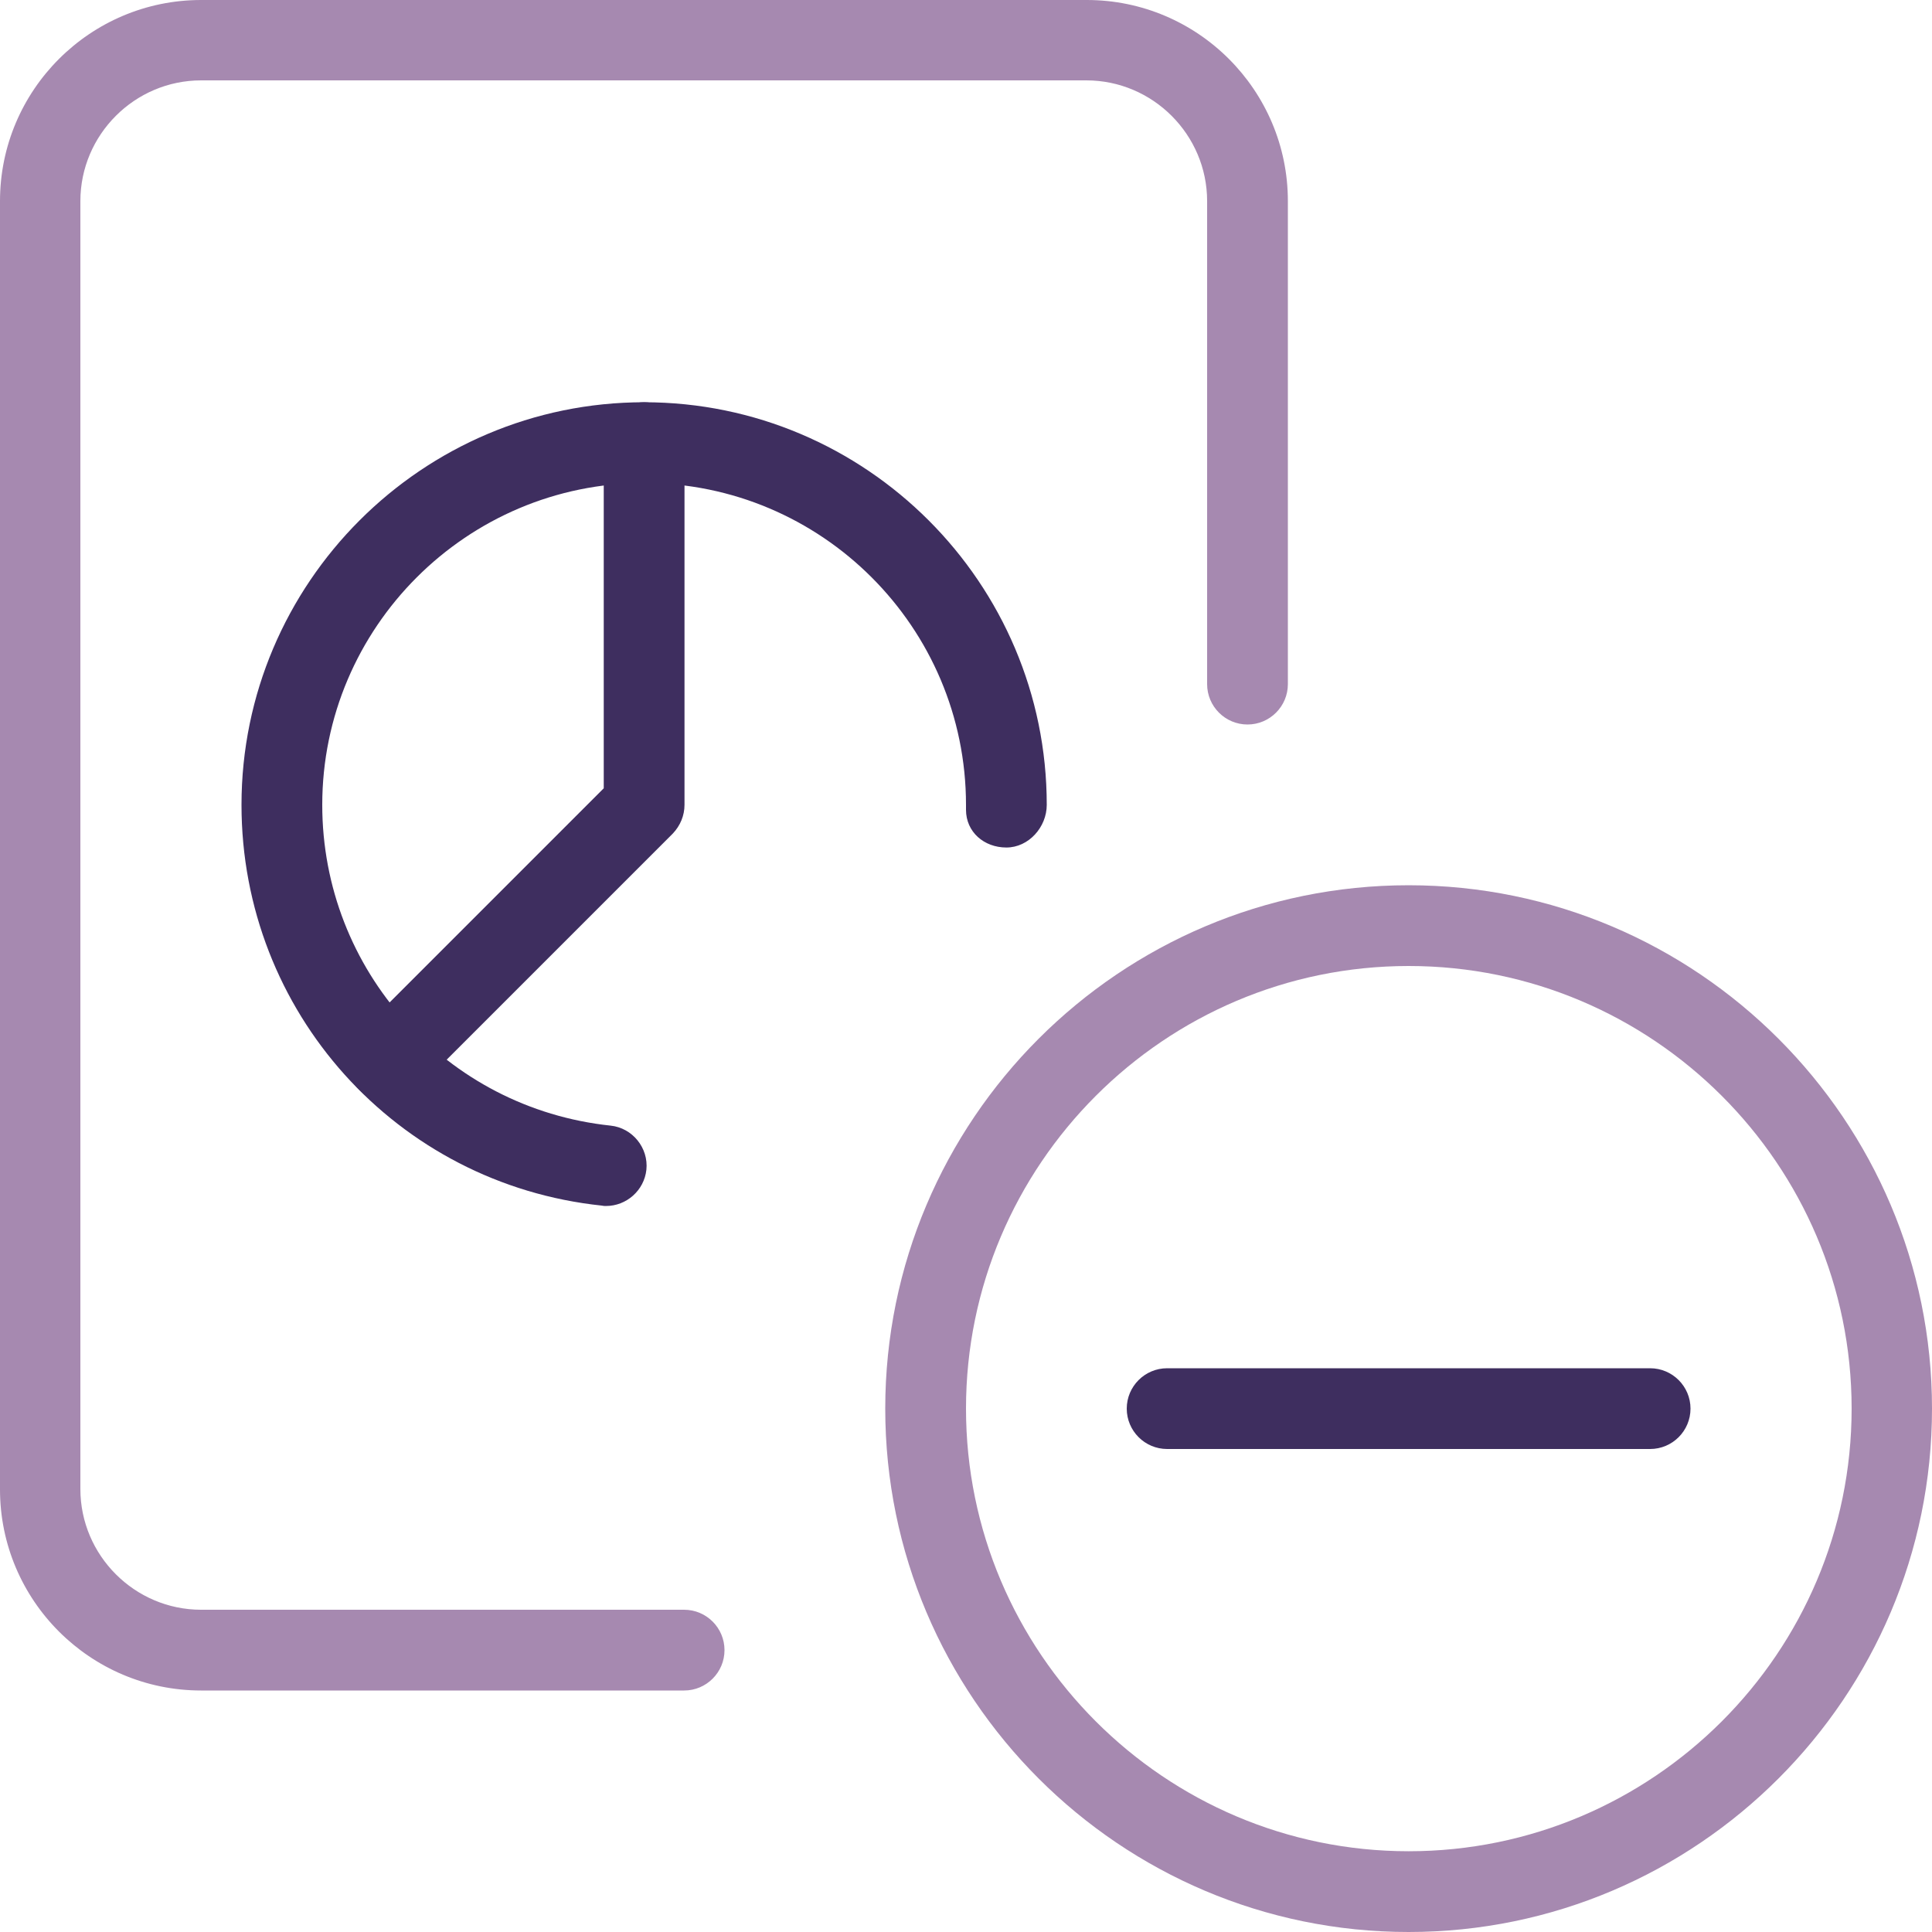
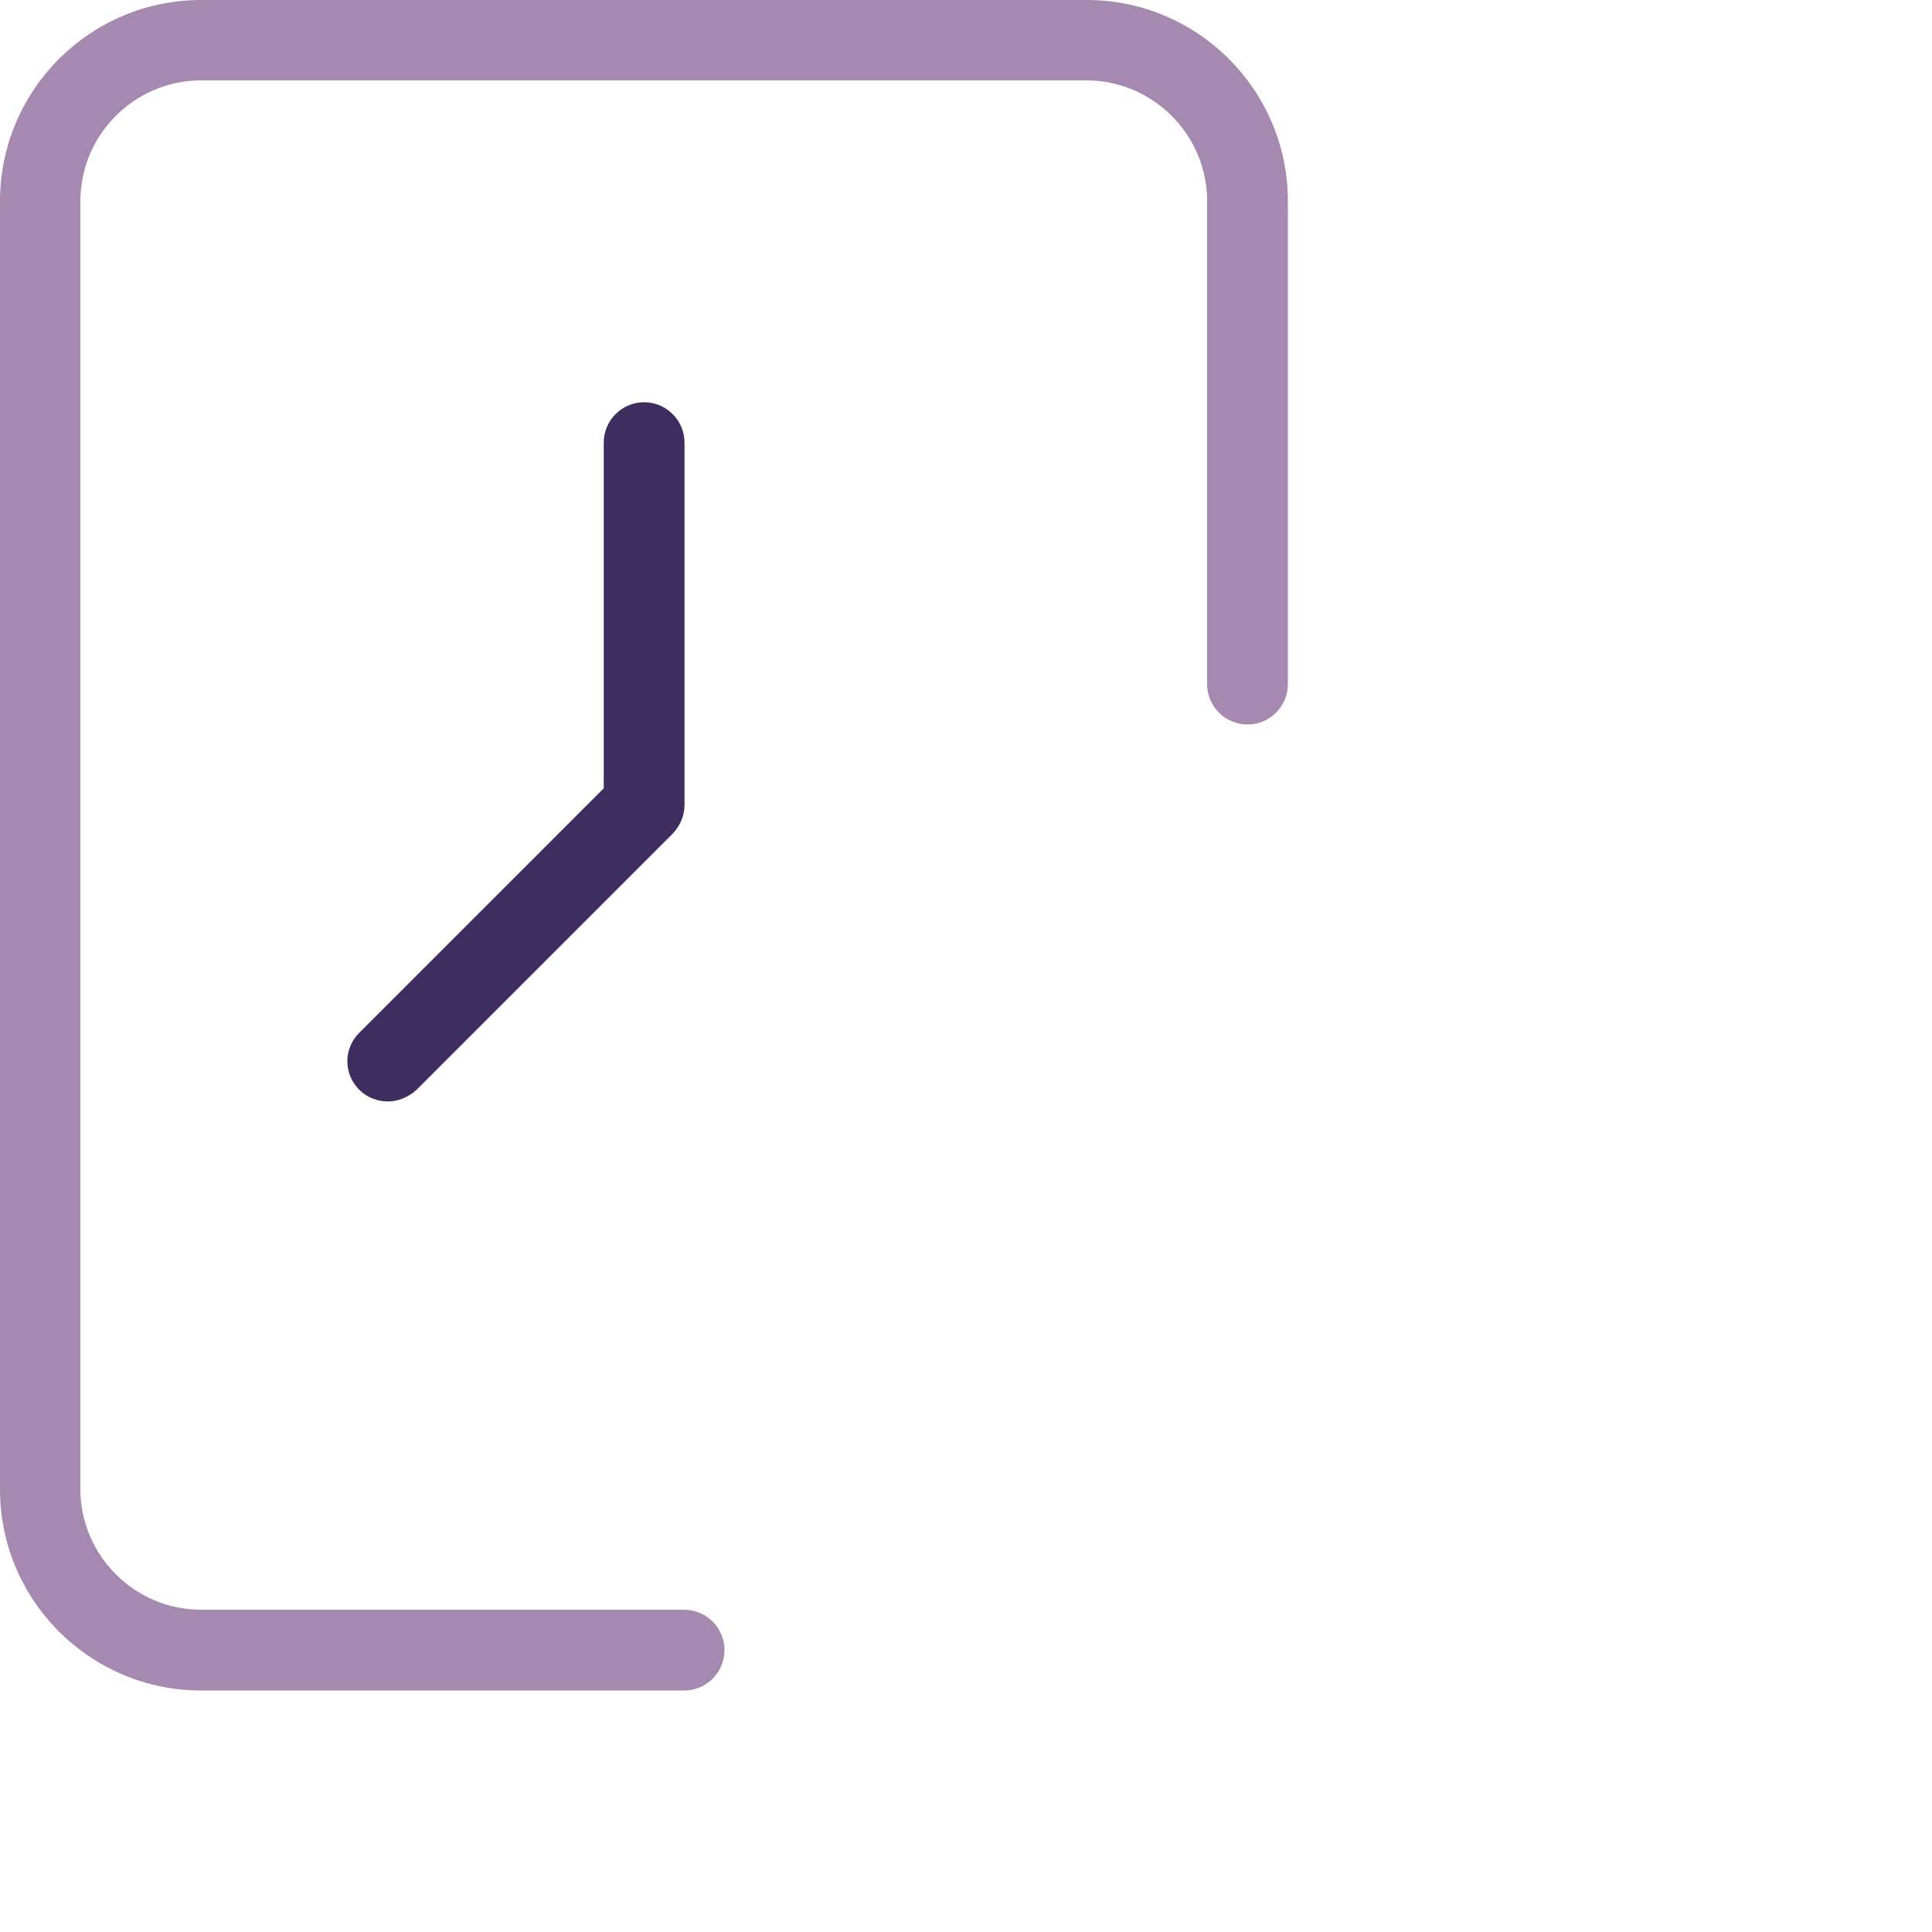
<svg xmlns="http://www.w3.org/2000/svg" id="Layer_2" data-name="Layer 2" viewBox="0 0 512 512">
  <defs>
    <style>
      .cls-1 {
        fill: #3e2e5f;
      }

      .cls-1, .cls-2 {
        stroke-width: 0px;
      }

      .cls-2 {
        fill: #a689b0;
      }
    </style>
  </defs>
  <g id="light">
-     <path class="cls-2" d="M373.3,512c-76.5,0-138.7-62.2-138.7-138.7s62.2-138.7,138.7-138.7,138.7,62.3,138.7,138.7-62.2,138.7-138.7,138.7ZM373.3,256c-64.7,0-117.3,52.7-117.3,117.3s52.6,117.3,117.3,117.3,117.4-52.6,117.4-117.3-52.7-117.3-117.4-117.3Z" />
-     <path class="cls-1" d="M437.3,384h-128c-5.9,0-10.7-4.8-10.7-10.7s4.8-10.7,10.7-10.7h128c5.9,0,10.7,4.8,10.7,10.7s-4.8,10.7-10.7,10.7Z" />
    <path class="cls-2" d="M181.3,448H53.3c-29.4,0-53.3-23.9-53.3-53.3V53.3C0,23.9,23.9,0,53.3,0h234.7c29.4,0,53.3,23.9,53.3,53.3v128c0,5.9-4.8,10.7-10.7,10.7s-10.7-4.8-10.7-10.7V53.3c0-17.6-14.4-32-32-32H53.3c-17.6,0-32,14.4-32,32v341.3c0,17.6,14.4,32,32,32h128c5.9,0,10.7,4.8,10.7,10.7s-4.8,10.7-10.7,10.7Z" />
-     <path class="cls-1" d="M160.6,319.6c-.4,0-.7,0-1.1-.1-54.4-5.7-95.5-51.4-95.5-106.2,0-58.8,47.9-106.7,106.7-106.7s106.7,47.9,106.7,106.7c0,5.9-4.8,11.3-10.7,11.3s-10.7-4.1-10.7-10v-1.3c0-47.1-38.3-85.3-85.3-85.3s-85.3,38.3-85.3,85.3c0,43.8,32.9,80.4,76.4,85,5.8.6,10.1,5.9,9.5,11.7-.6,5.5-5.3,9.6-10.7,9.6h0Z" />
    <path class="cls-1" d="M102.8,291.9c-2.7,0-5.5-1-7.6-3.1-4.2-4.2-4.2-10.9,0-15.1l64.8-64.8v-91.6c0-5.9,4.8-10.7,10.7-10.7s10.7,4.8,10.7,10.7v96c0,2.8-1.1,5.5-3.1,7.6l-67.9,67.9c-2.2,2-4.9,3.1-7.6,3.1Z" />
  </g>
</svg>